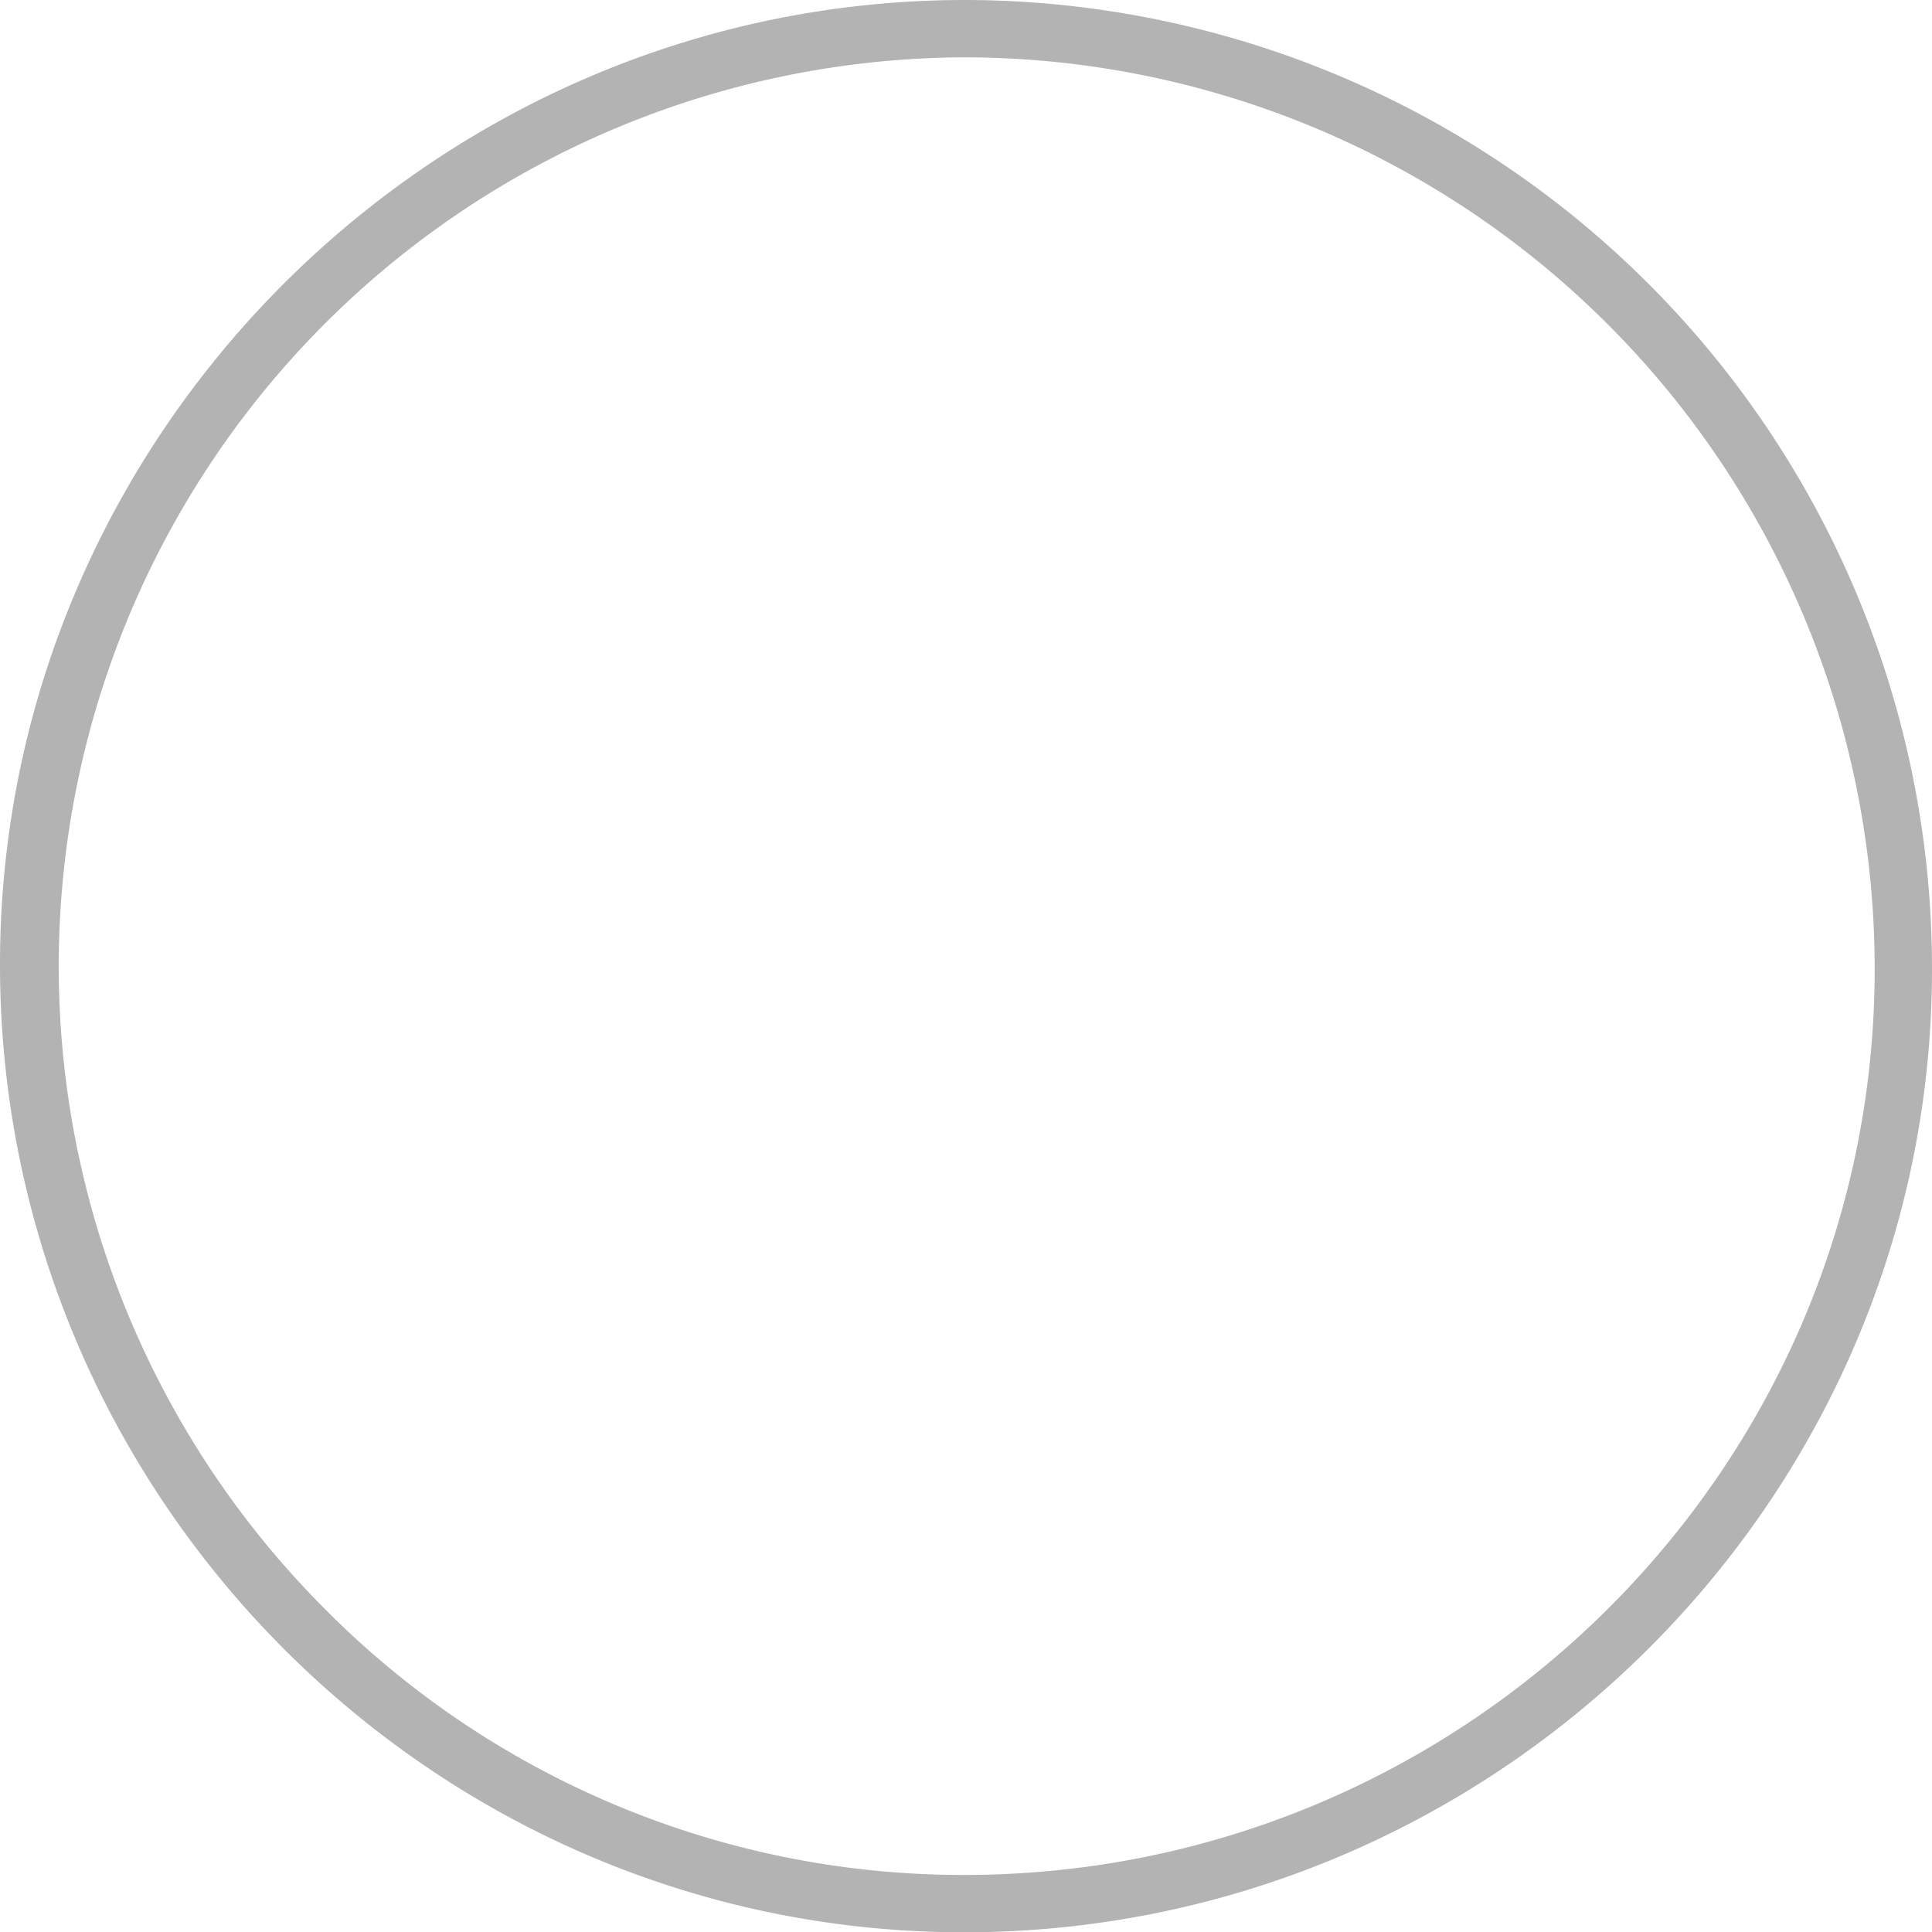
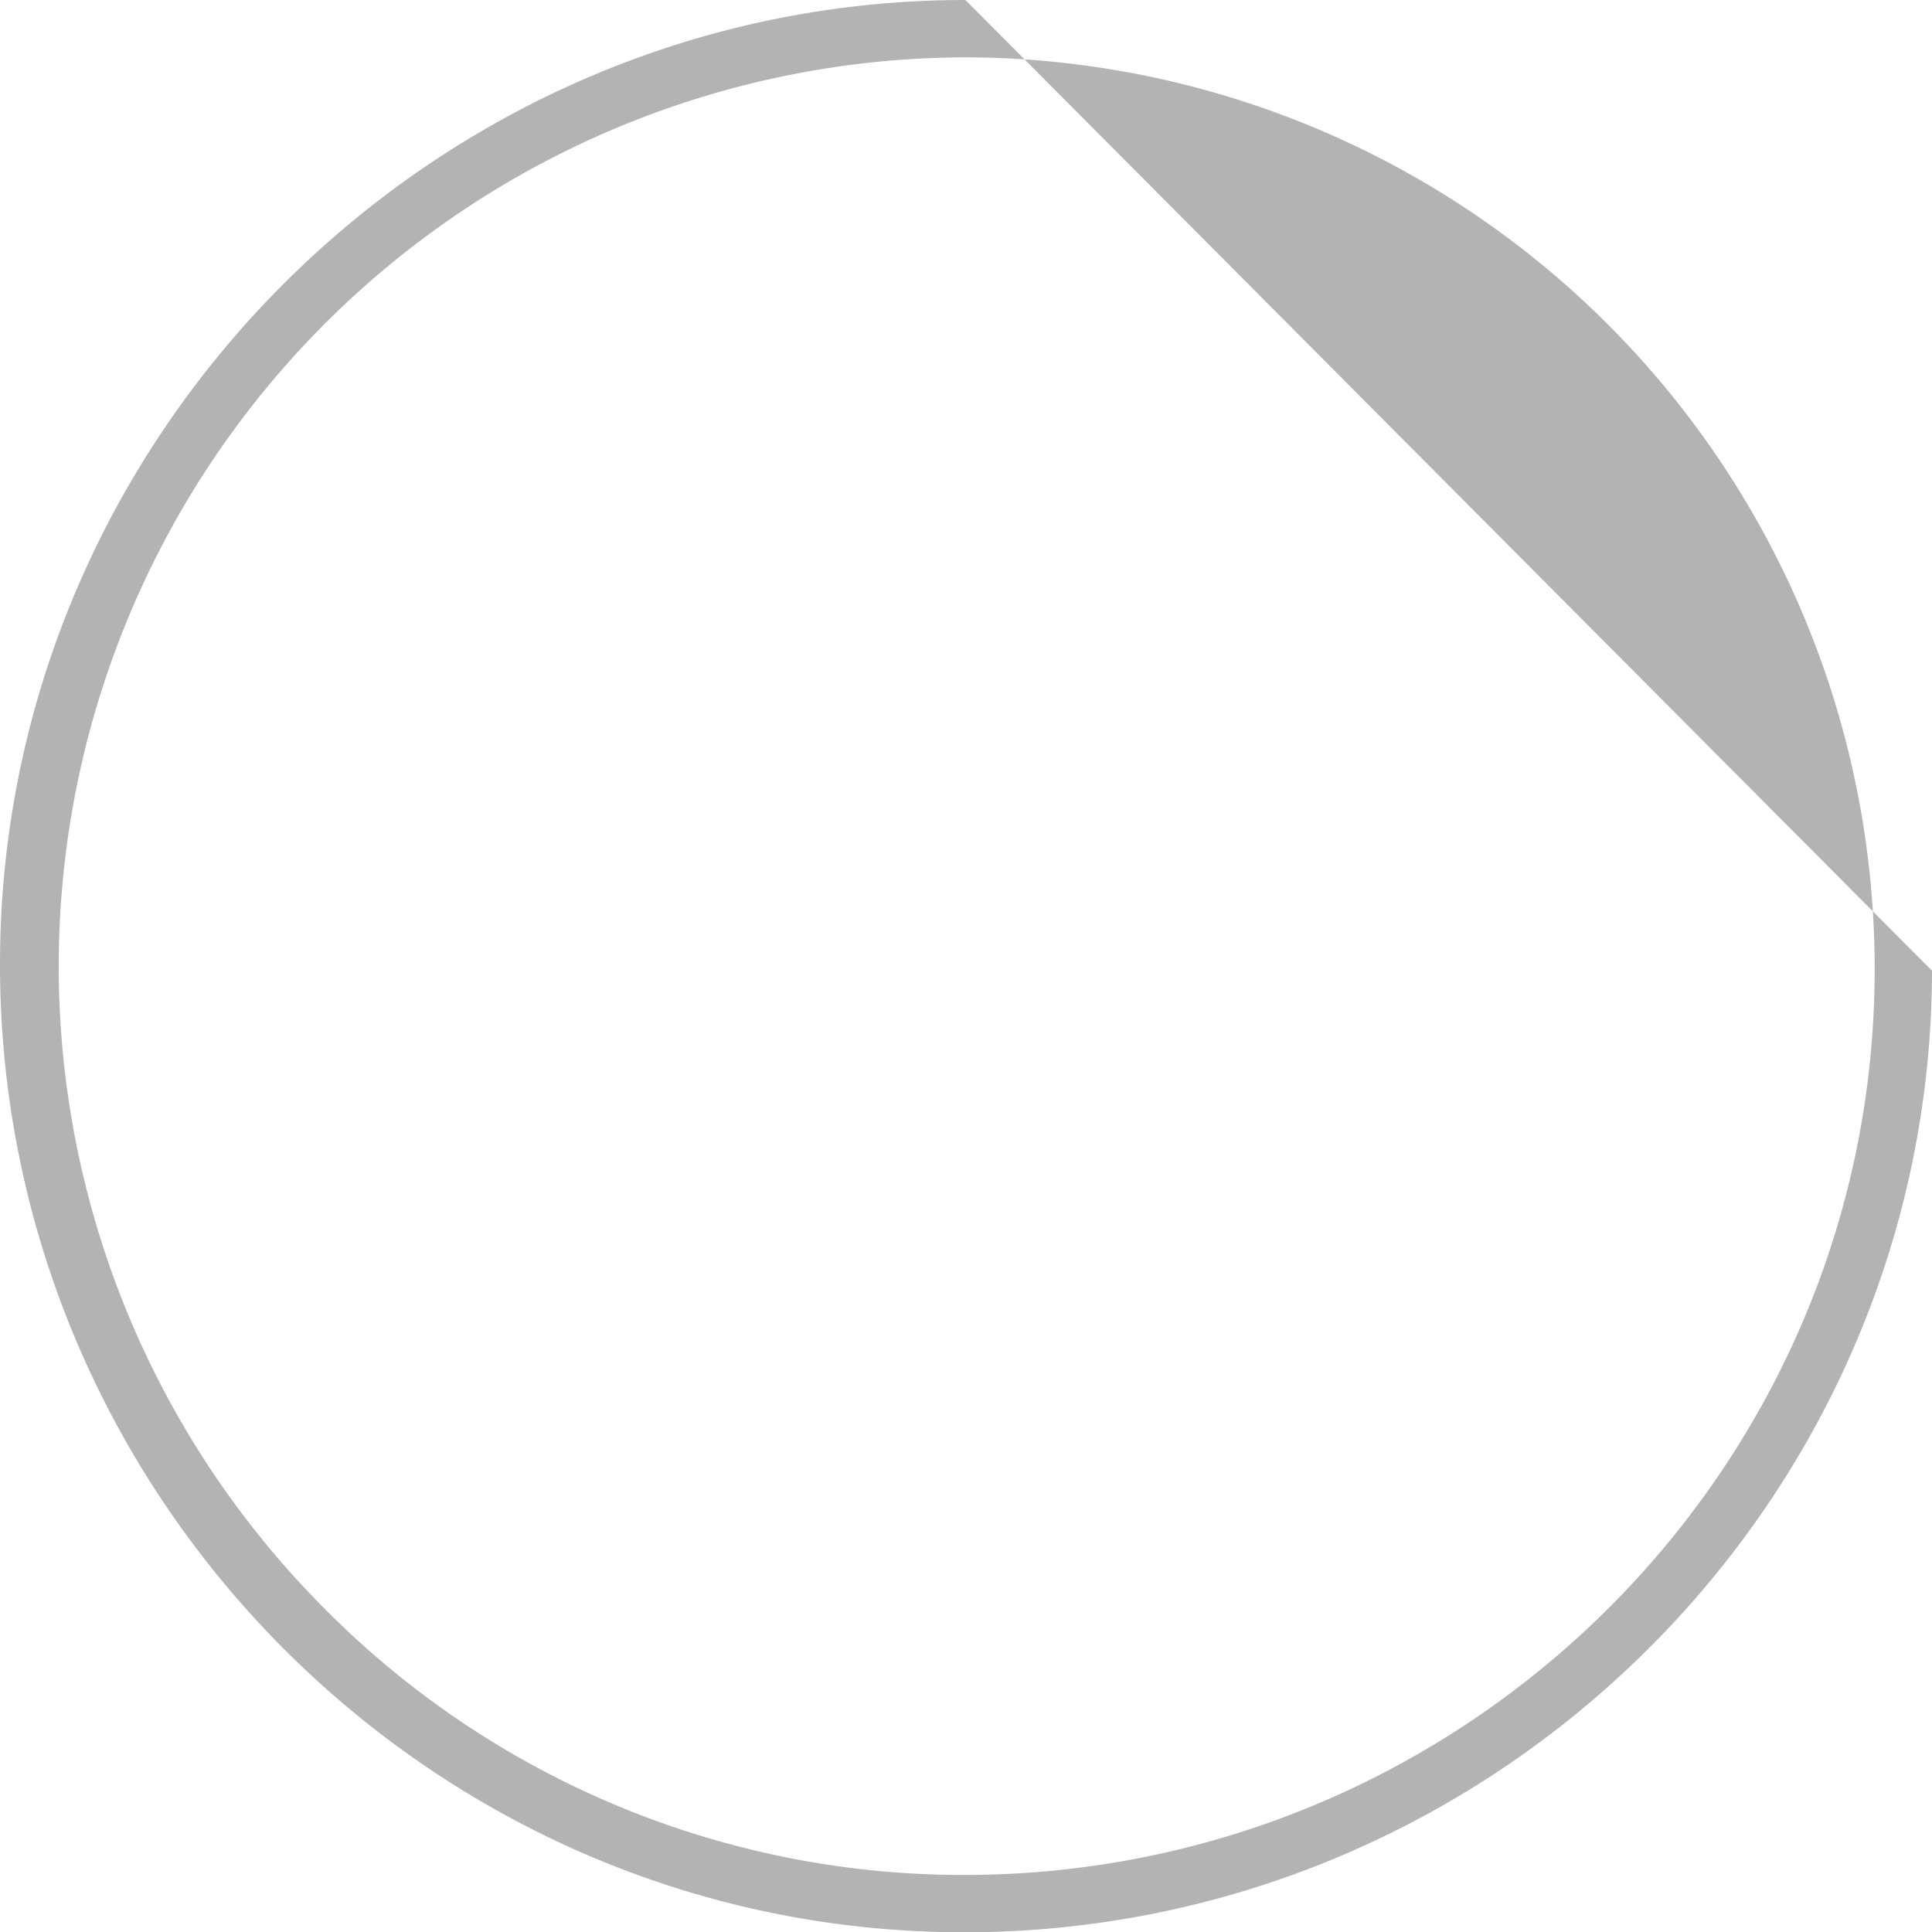
<svg xmlns="http://www.w3.org/2000/svg" viewBox="0 0 134.8 134.82">
  <defs>
    <style>.cls-1{fill:#b3b3b3;}</style>
  </defs>
  <g id="レイヤー_2" data-name="レイヤー 2">
    <g id="レイヤー_44" data-name="レイヤー 44">
-       <path class="cls-1" d="M67.36,4h.15A63.59,63.59,0,0,1,130.8,67.73c-.06,34.78-28.57,63.09-63.54,63.09h-.17a62.71,62.71,0,0,1-44.63-18.77A63.42,63.42,0,0,1,67.36,4m0-4C30.45,0,.1,30.21,0,67.1c-.1,37.17,30.06,67.62,67.08,67.72h.18c37.1,0,67.48-30.15,67.54-67.09A67.57,67.57,0,0,0,67.52,0Z" />
+       <path class="cls-1" d="M67.36,4h.15A63.59,63.59,0,0,1,130.8,67.73c-.06,34.78-28.57,63.09-63.54,63.09h-.17a62.71,62.71,0,0,1-44.63-18.77A63.42,63.42,0,0,1,67.36,4m0-4C30.45,0,.1,30.21,0,67.1c-.1,37.17,30.06,67.62,67.08,67.72h.18c37.1,0,67.48-30.15,67.54-67.09Z" />
    </g>
  </g>
</svg>